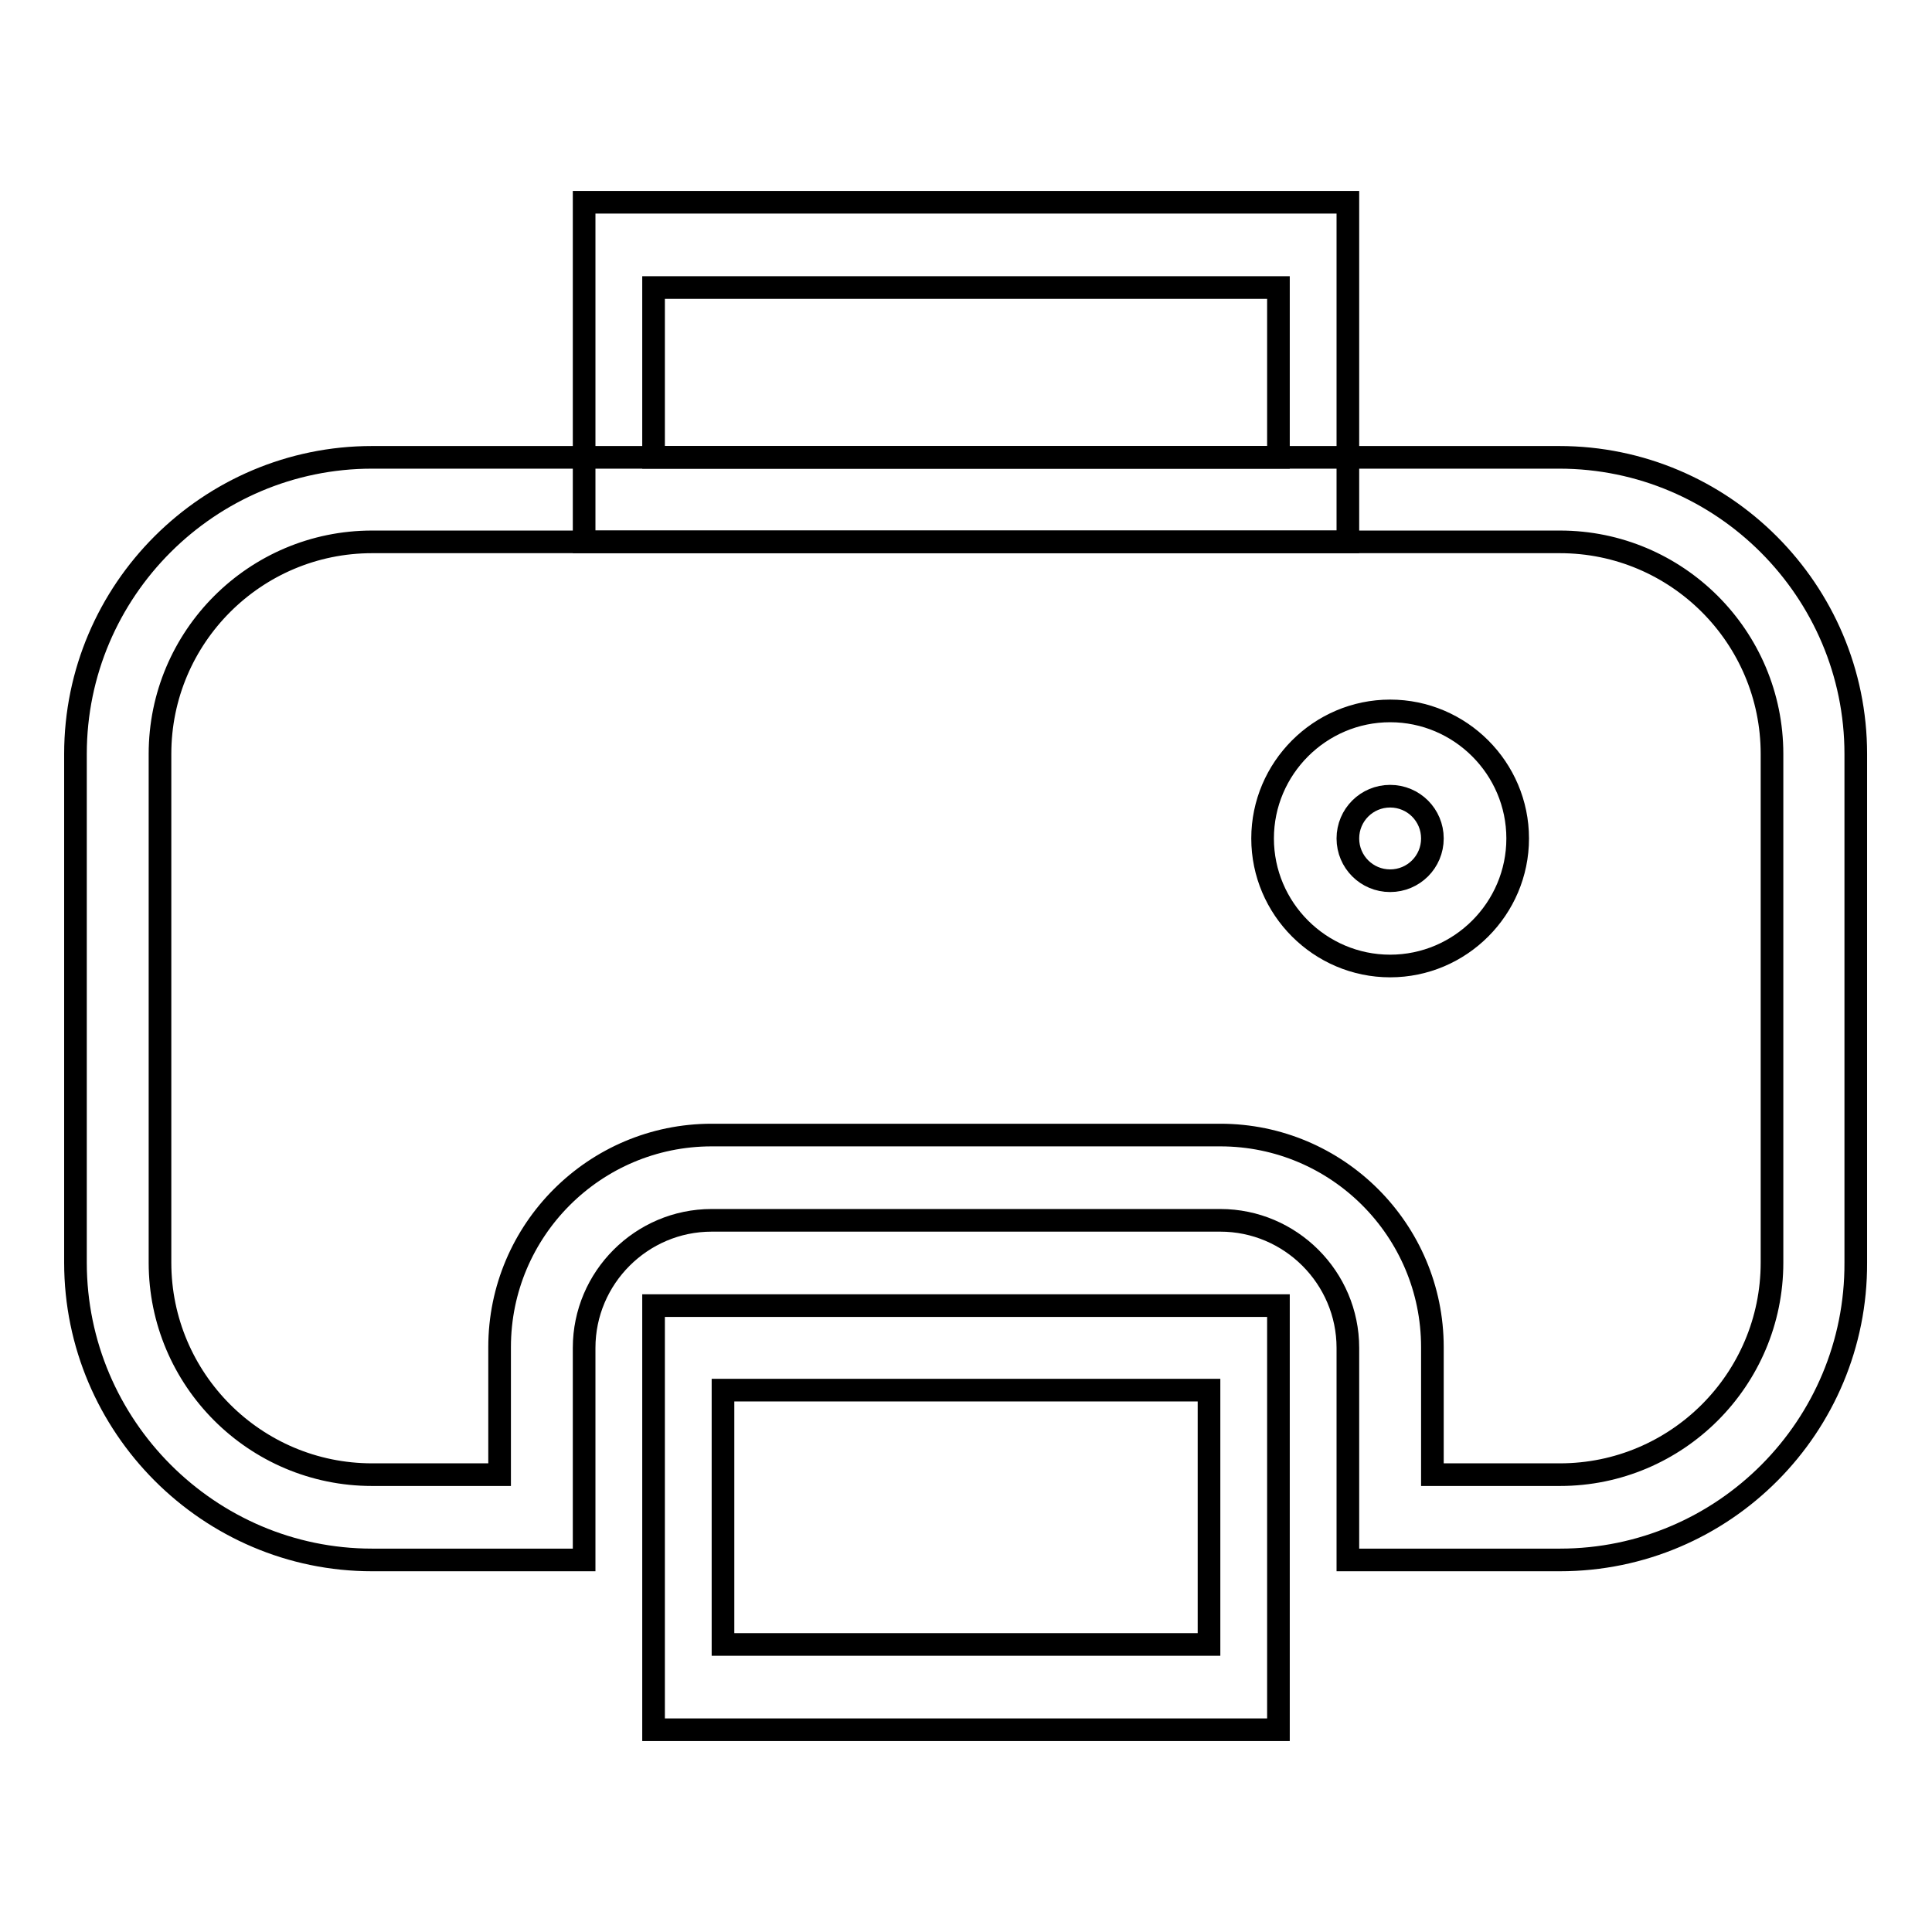
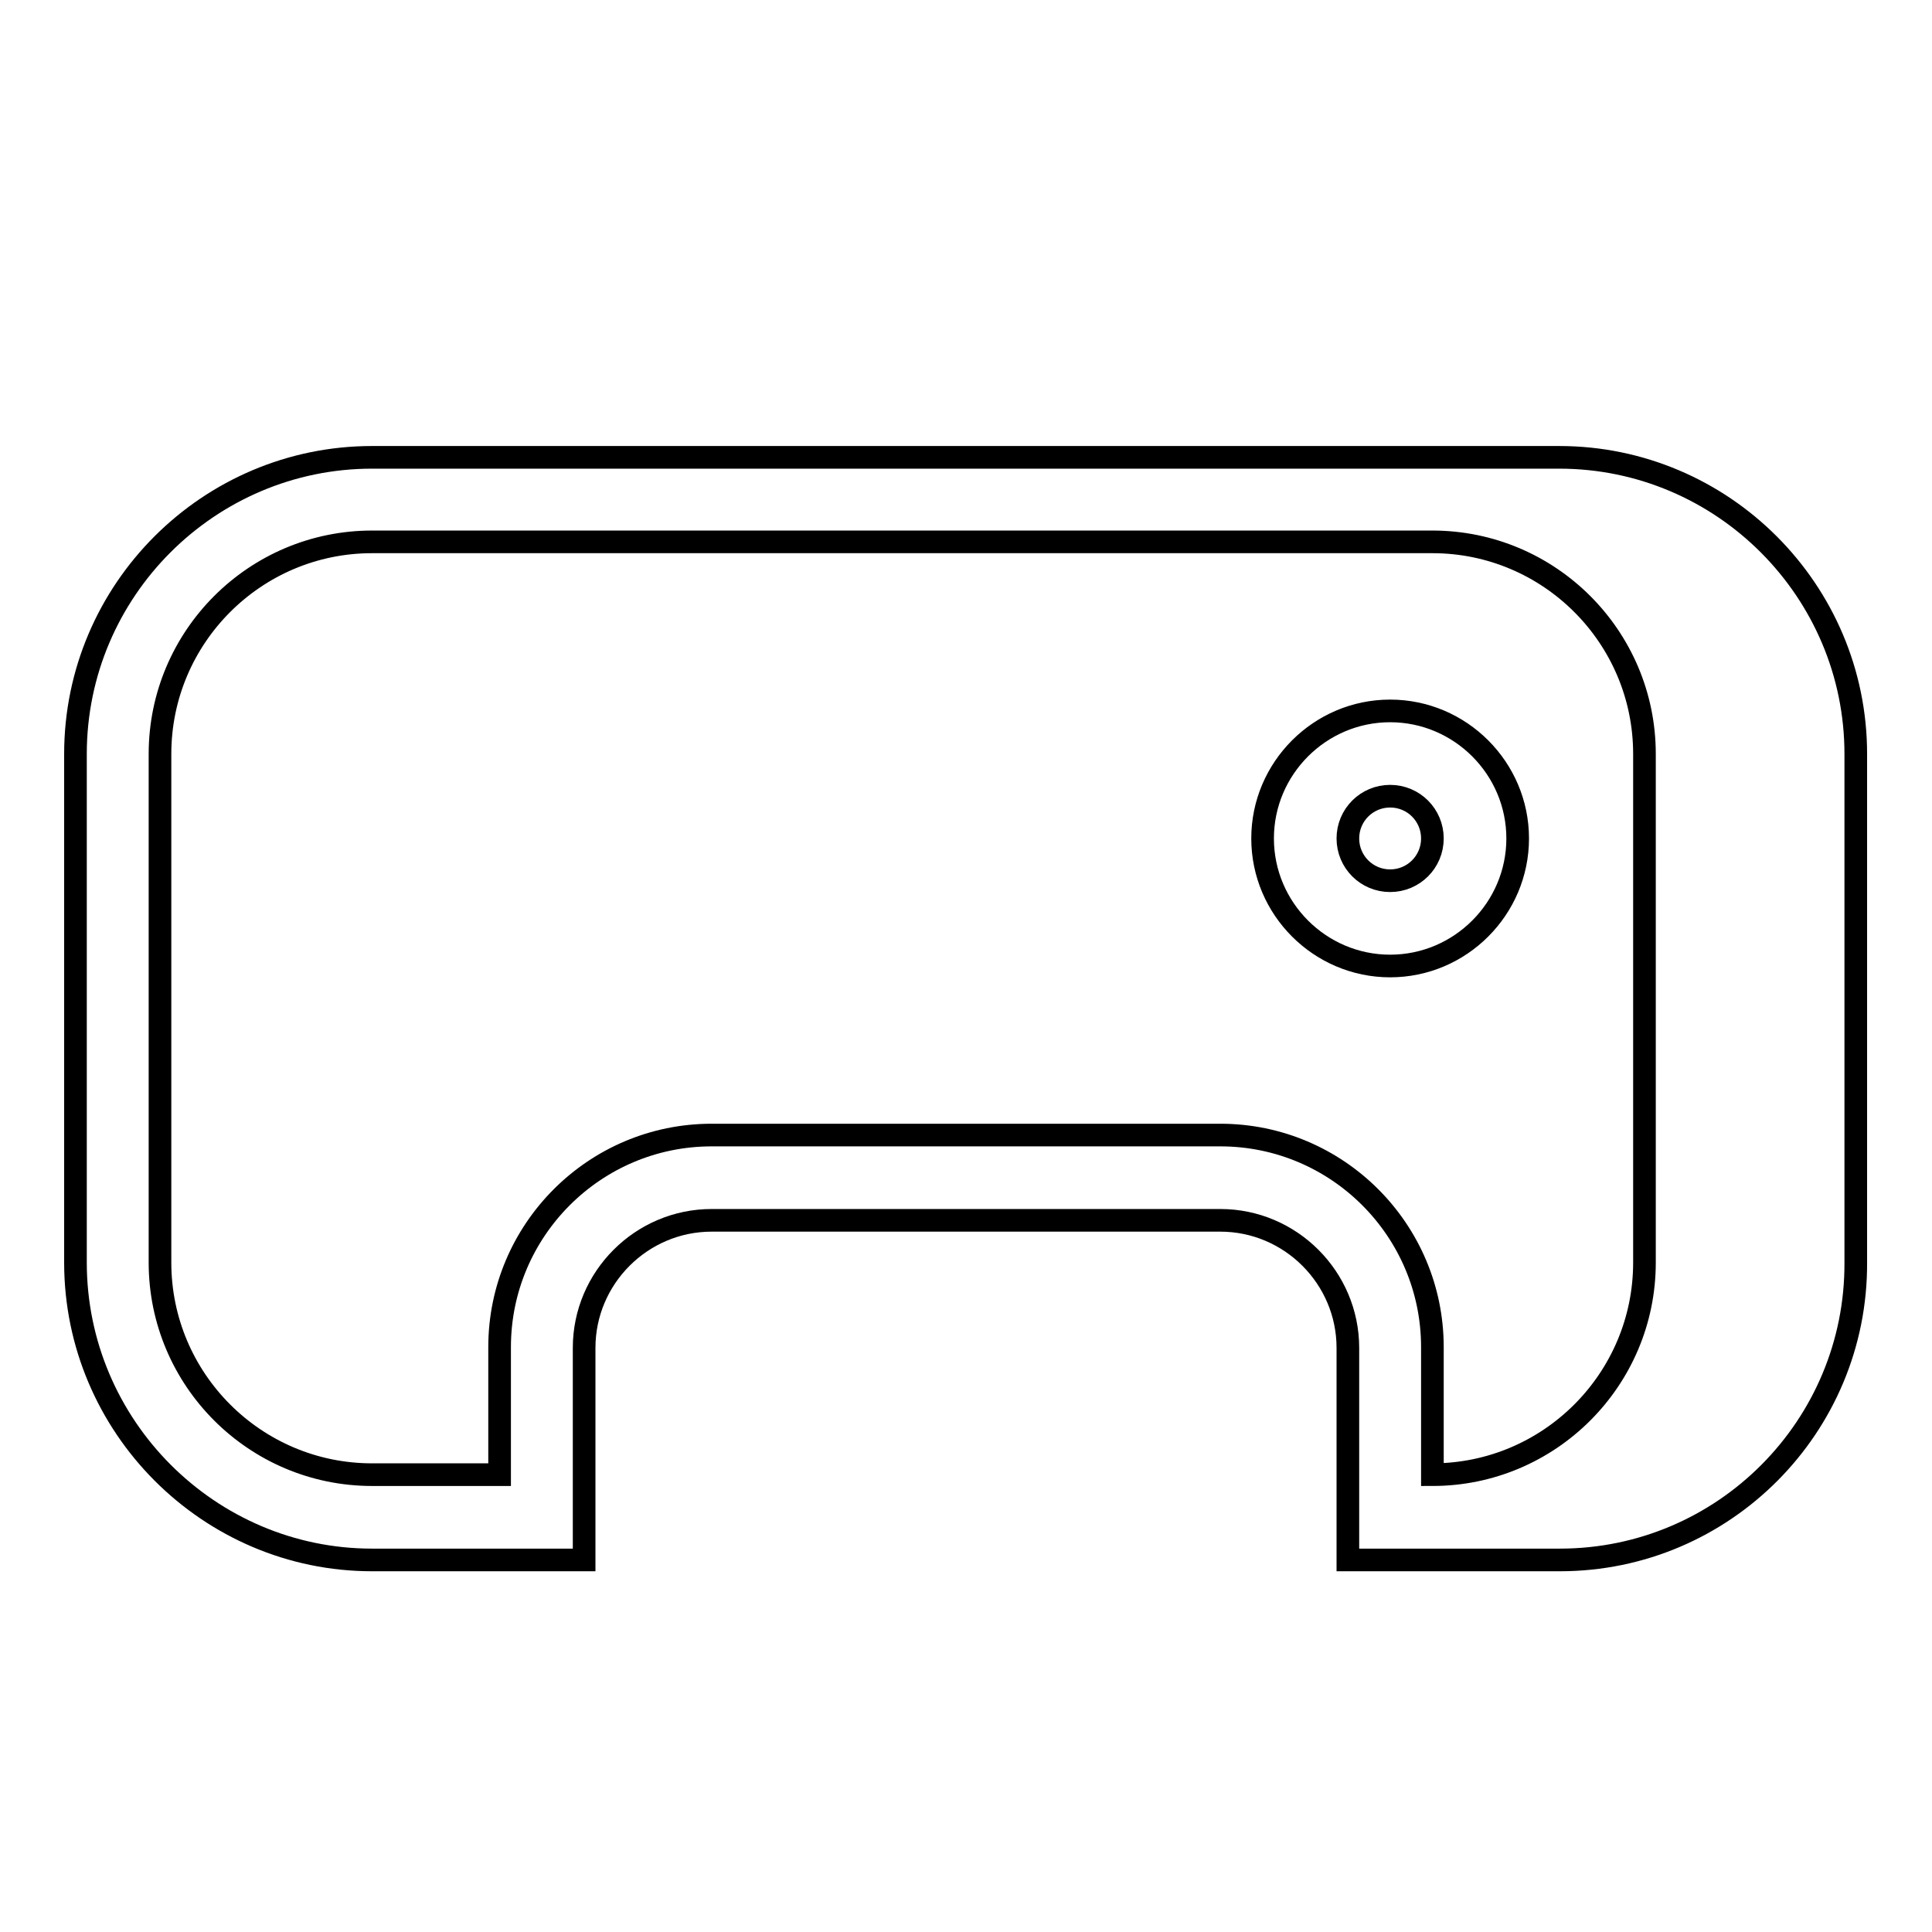
<svg xmlns="http://www.w3.org/2000/svg" version="1.1" x="0px" y="0px" viewBox="0 0 256 256" enable-background="new 0 0 256 256" xml:space="preserve">
  <g>
    <g>
-       <path stroke-width="3" fill-opacity="0" stroke="#000000" d="M206.7,206.7h-28.1v-28.1c0-9.3-7.6-16.9-16.9-16.9H94.3c-9.3,0-16.9,7.6-16.9,16.9v28.1H49.3C27.7,206.7,10,189,10,167.3V99.9c0-21.7,17.7-39.3,39.3-39.3h157.3c21.7,0,39.3,17.7,39.3,39.3v67.4C246,189,228.4,206.7,206.7,206.7z M189.8,195.4h16.9c15.5,0,28.1-12.6,28.1-28.1V99.9c0-15.5-12.6-28.1-28.1-28.1H49.3c-15.5,0-28.1,12.6-28.1,28.1v67.4c0,15.5,12.6,28.1,28.1,28.1h16.9v-16.9c0-15.5,12.6-28.1,28.1-28.1h67.4c15.5,0,28.1,12.6,28.1,28.1V195.4z M184.2,128c-9.3,0-16.9-7.6-16.9-16.9s7.6-16.9,16.9-16.9c9.3,0,16.9,7.6,16.9,16.9S193.5,128,184.2,128z M184.2,105.5c-3.1,0-5.6,2.5-5.6,5.6c0,3.1,2.5,5.6,5.6,5.6c3.1,0,5.6-2.5,5.6-5.6C189.8,108,187.3,105.5,184.2,105.5z" />
-       <path stroke-width="3" fill-opacity="0" stroke="#000000" d="M169.4,229.2H86.6V173h82.8L169.4,229.2L169.4,229.2z M95.8,217.9h64.4v-33.7H95.8V217.9z M178.6,71.8H77.4v-45h101.2V71.8z M86.6,60.6h82.8V38.1H86.6V60.6z" />
+       <path stroke-width="3" fill-opacity="0" stroke="#000000" d="M206.7,206.7h-28.1v-28.1c0-9.3-7.6-16.9-16.9-16.9H94.3c-9.3,0-16.9,7.6-16.9,16.9v28.1H49.3C27.7,206.7,10,189,10,167.3V99.9c0-21.7,17.7-39.3,39.3-39.3h157.3c21.7,0,39.3,17.7,39.3,39.3v67.4C246,189,228.4,206.7,206.7,206.7z M189.8,195.4c15.5,0,28.1-12.6,28.1-28.1V99.9c0-15.5-12.6-28.1-28.1-28.1H49.3c-15.5,0-28.1,12.6-28.1,28.1v67.4c0,15.5,12.6,28.1,28.1,28.1h16.9v-16.9c0-15.5,12.6-28.1,28.1-28.1h67.4c15.5,0,28.1,12.6,28.1,28.1V195.4z M184.2,128c-9.3,0-16.9-7.6-16.9-16.9s7.6-16.9,16.9-16.9c9.3,0,16.9,7.6,16.9,16.9S193.5,128,184.2,128z M184.2,105.5c-3.1,0-5.6,2.5-5.6,5.6c0,3.1,2.5,5.6,5.6,5.6c3.1,0,5.6-2.5,5.6-5.6C189.8,108,187.3,105.5,184.2,105.5z" />
    </g>
  </g>
</svg>